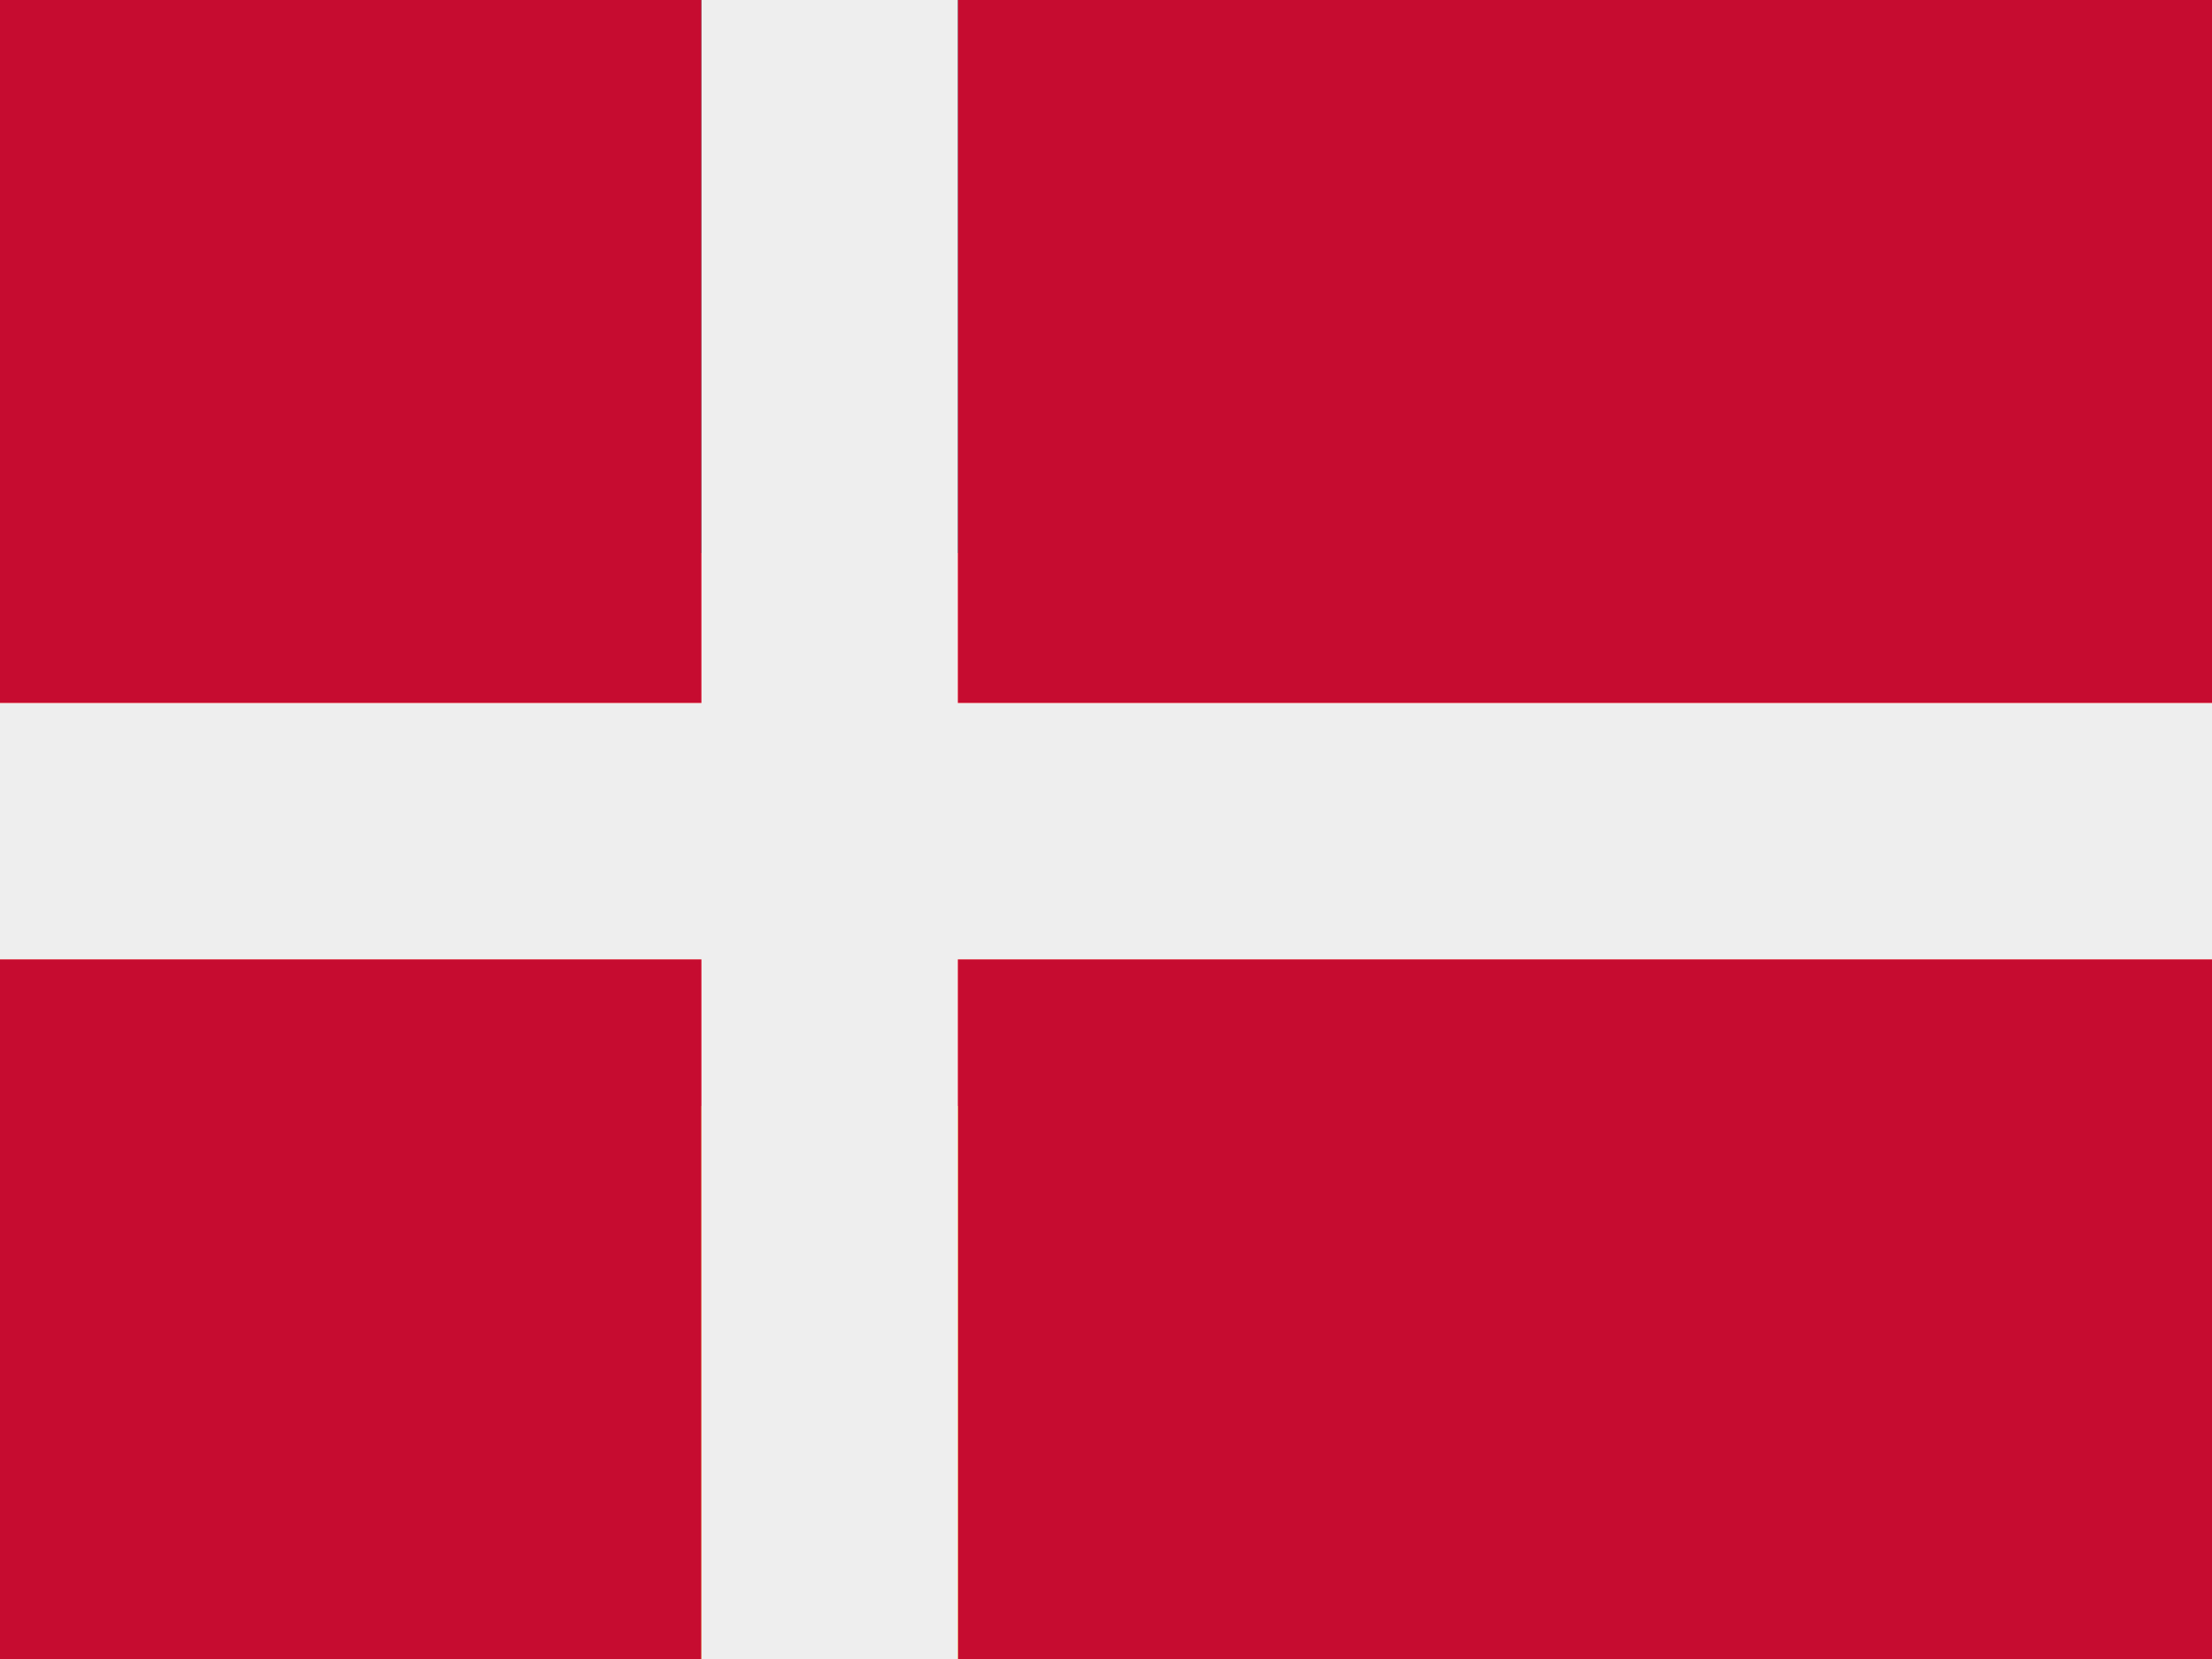
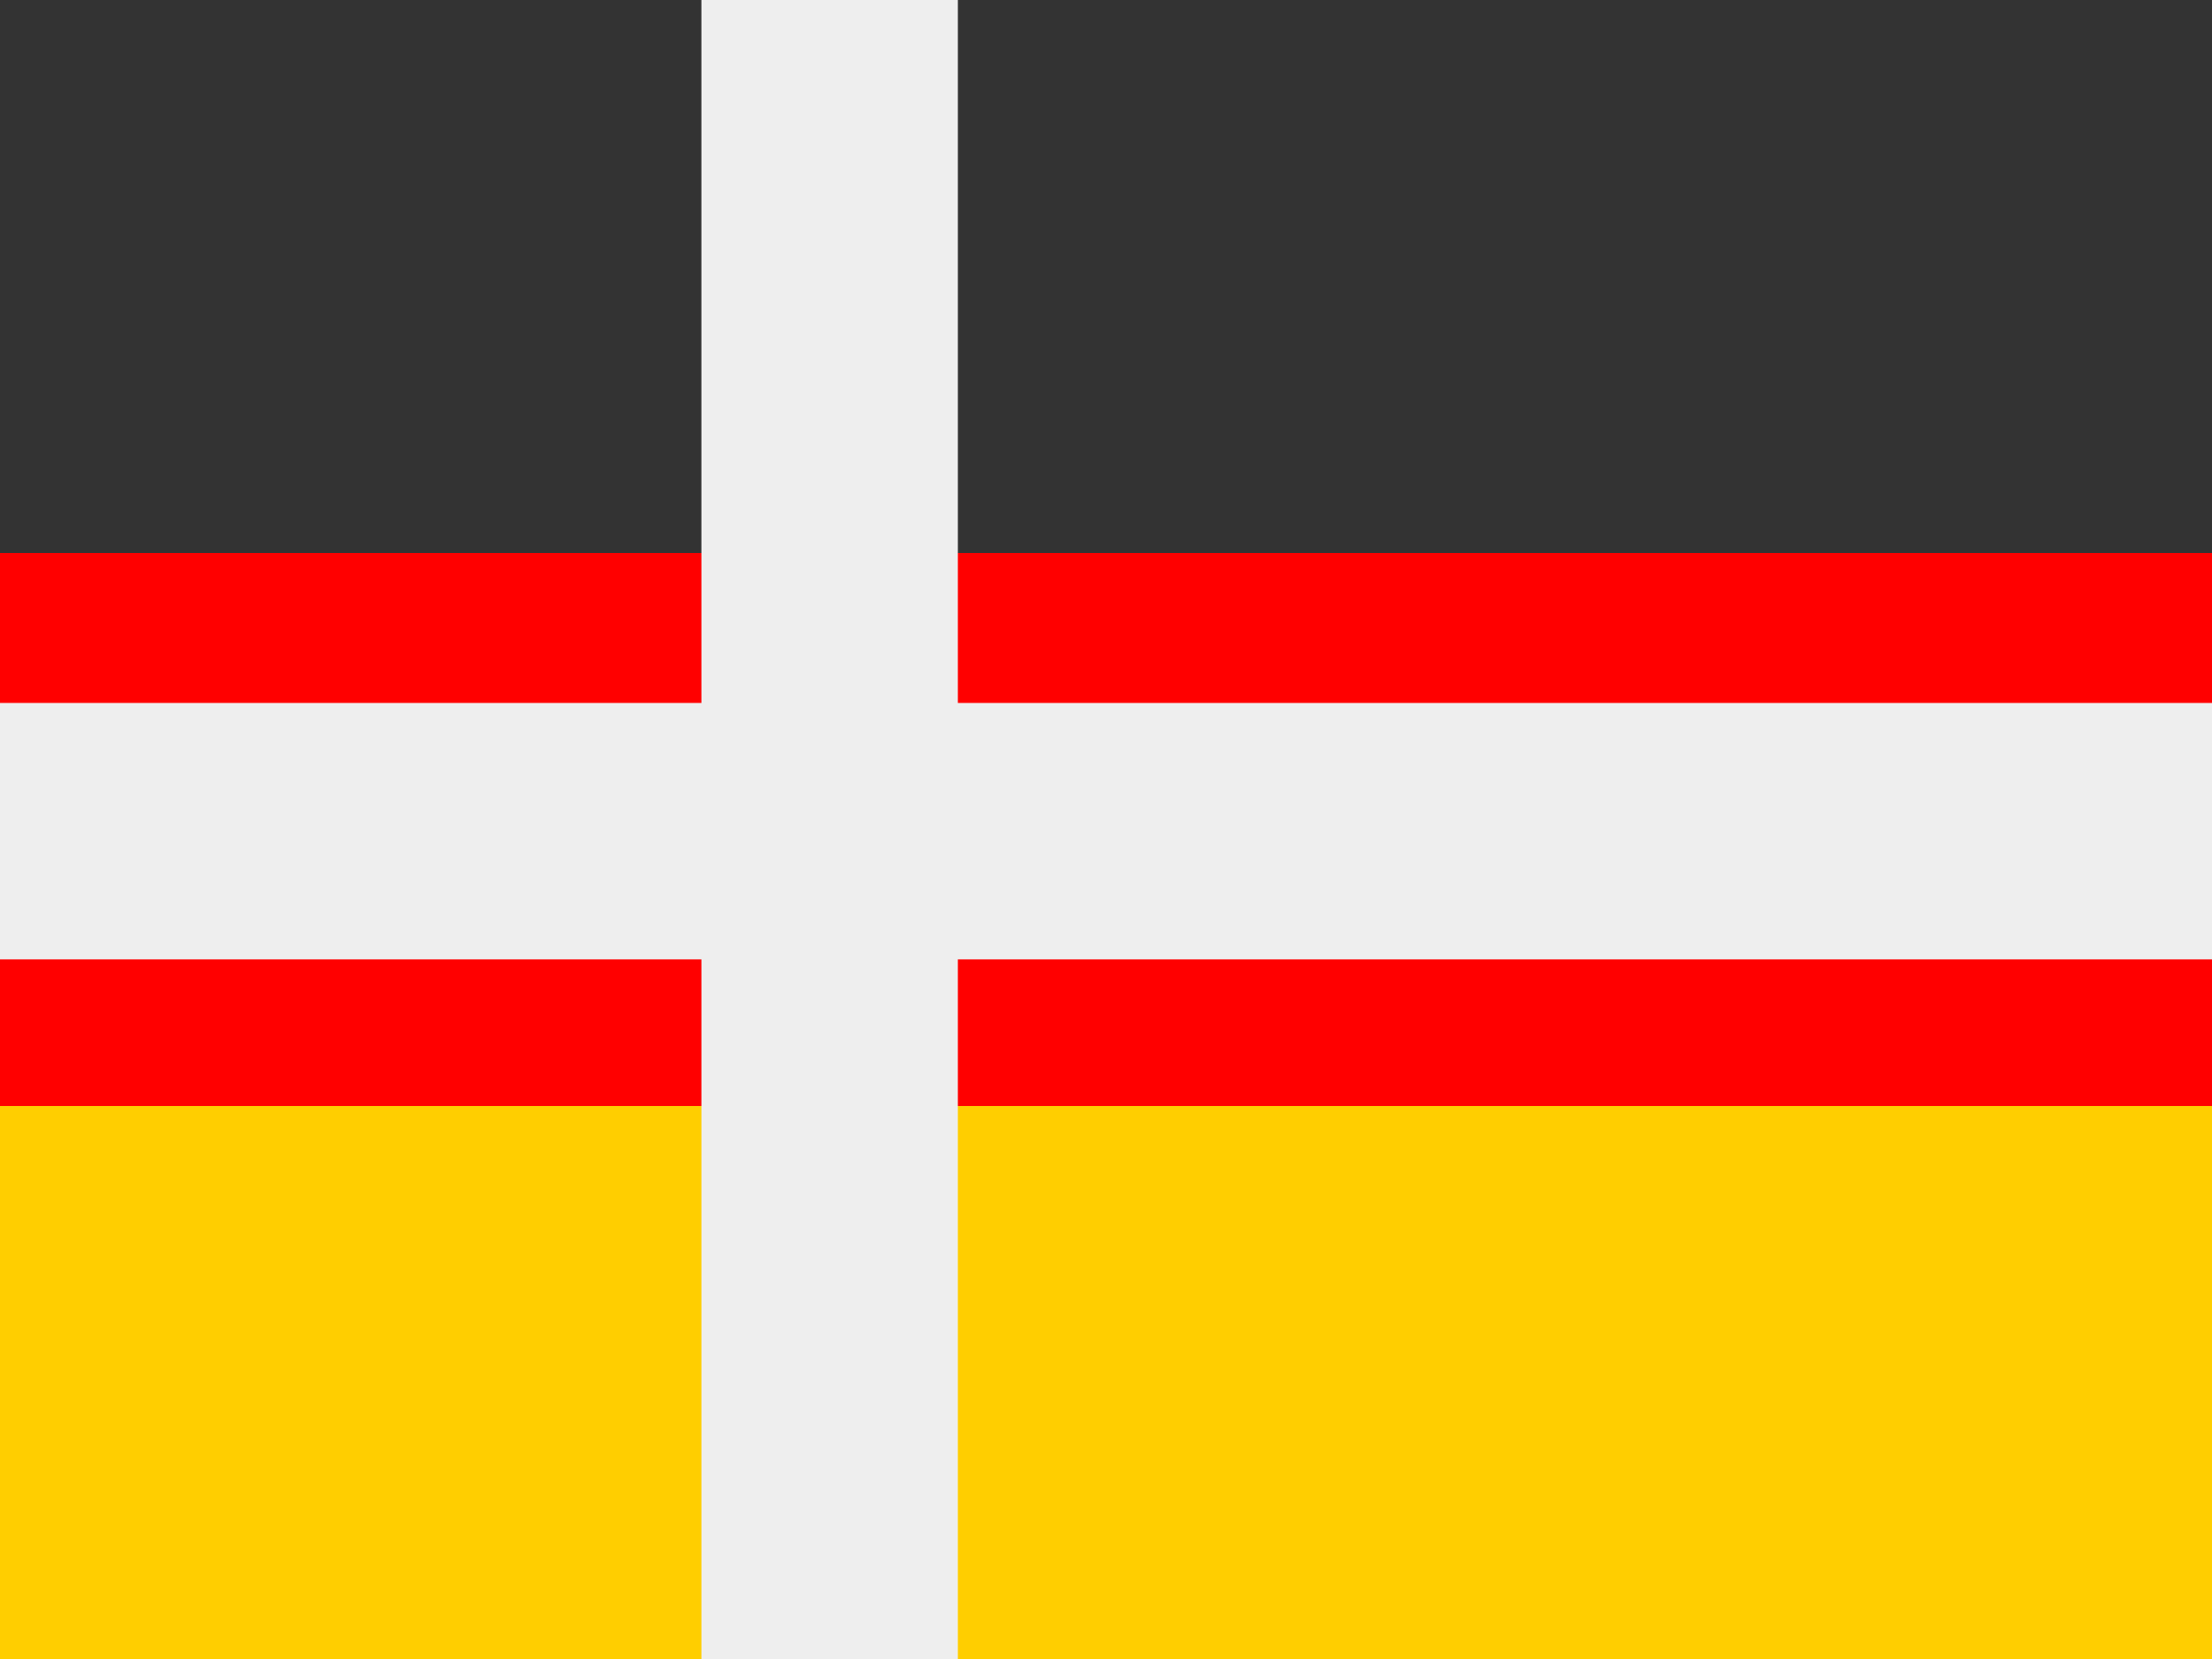
<svg xmlns="http://www.w3.org/2000/svg" xmlns:ns1="http://sodipodi.sourceforge.net/DTD/sodipodi-0.dtd" xmlns:ns2="http://www.inkscape.org/namespaces/inkscape" id="flag-icons-de" viewBox="0 0 640 480" version="1.1" ns1:docname="flagDA.svg" ns2:version="1.3.2 (091e20e, 2023-11-25, custom)">
  <rect x="0" y="0" width="640" height="480" fill="#333333" stroke="none" />
  <defs id="defs3" />
  <ns1:namedview id="namedview3" pagecolor="#ffffff" bordercolor="#000000" borderopacity="0.25" ns2:showpageshadow="2" ns2:pageopacity="0.0" ns2:pagecheckerboard="0" ns2:deskcolor="#d1d1d1" ns2:zoom="2.6177682" ns2:cx="160.63301" ns2:cy="259.19025" ns2:window-width="3840" ns2:window-height="2035" ns2:window-x="-12" ns2:window-y="-12" ns2:window-maximized="1" ns2:current-layer="flag-icons-de" />
-   <path fill="#ffce00" d="M0 320h640v160H0z" id="path1" />
-   <path fill="#000001" d="M0 0h640v160H0z" id="path2" />
+   <path fill="#ffce00" d="M0 320h640v160H0" id="path1" />
  <path fill="red" d="M0 160h640v160H0z" id="path3" />
-   <path fill="#c60c30" d="M 668.372,-0.651 H 277.134 V 203.386 H 666.66 V 73.544 c 0,-40.977 42.689,-74.195 1.712,-74.195 z M 277.134,481.619 h 393.492 c 40.974,0 -3.967,-33.221 -3.967,-83.47 V 277.582 H 277.134 Z M -1.098,277.582 v 120.568 c 0,50.249 -41.183,83.019 -0.209,83.094 L 202.939,481.619 V 277.582 Z M 202.939,-0.651 -0.556,-1.027 C -41.533,-1.102 -1.098,32.568 -1.098,73.544 V 203.386 H 202.939 Z" id="path1-5" ns1:nodetypes="scccsscssccccssccccssccc" style="stroke-width:18.549" />
  <path fill="#eeeeee" d="M 277.134,-0.651 H 202.939 V 203.386 H -1.098 v 74.195 H 202.939 v 204.037 h 74.195 V 277.582 H 666.66 v -74.195 H 277.134 Z" id="path2-8" style="stroke-width:18.549" />
</svg>